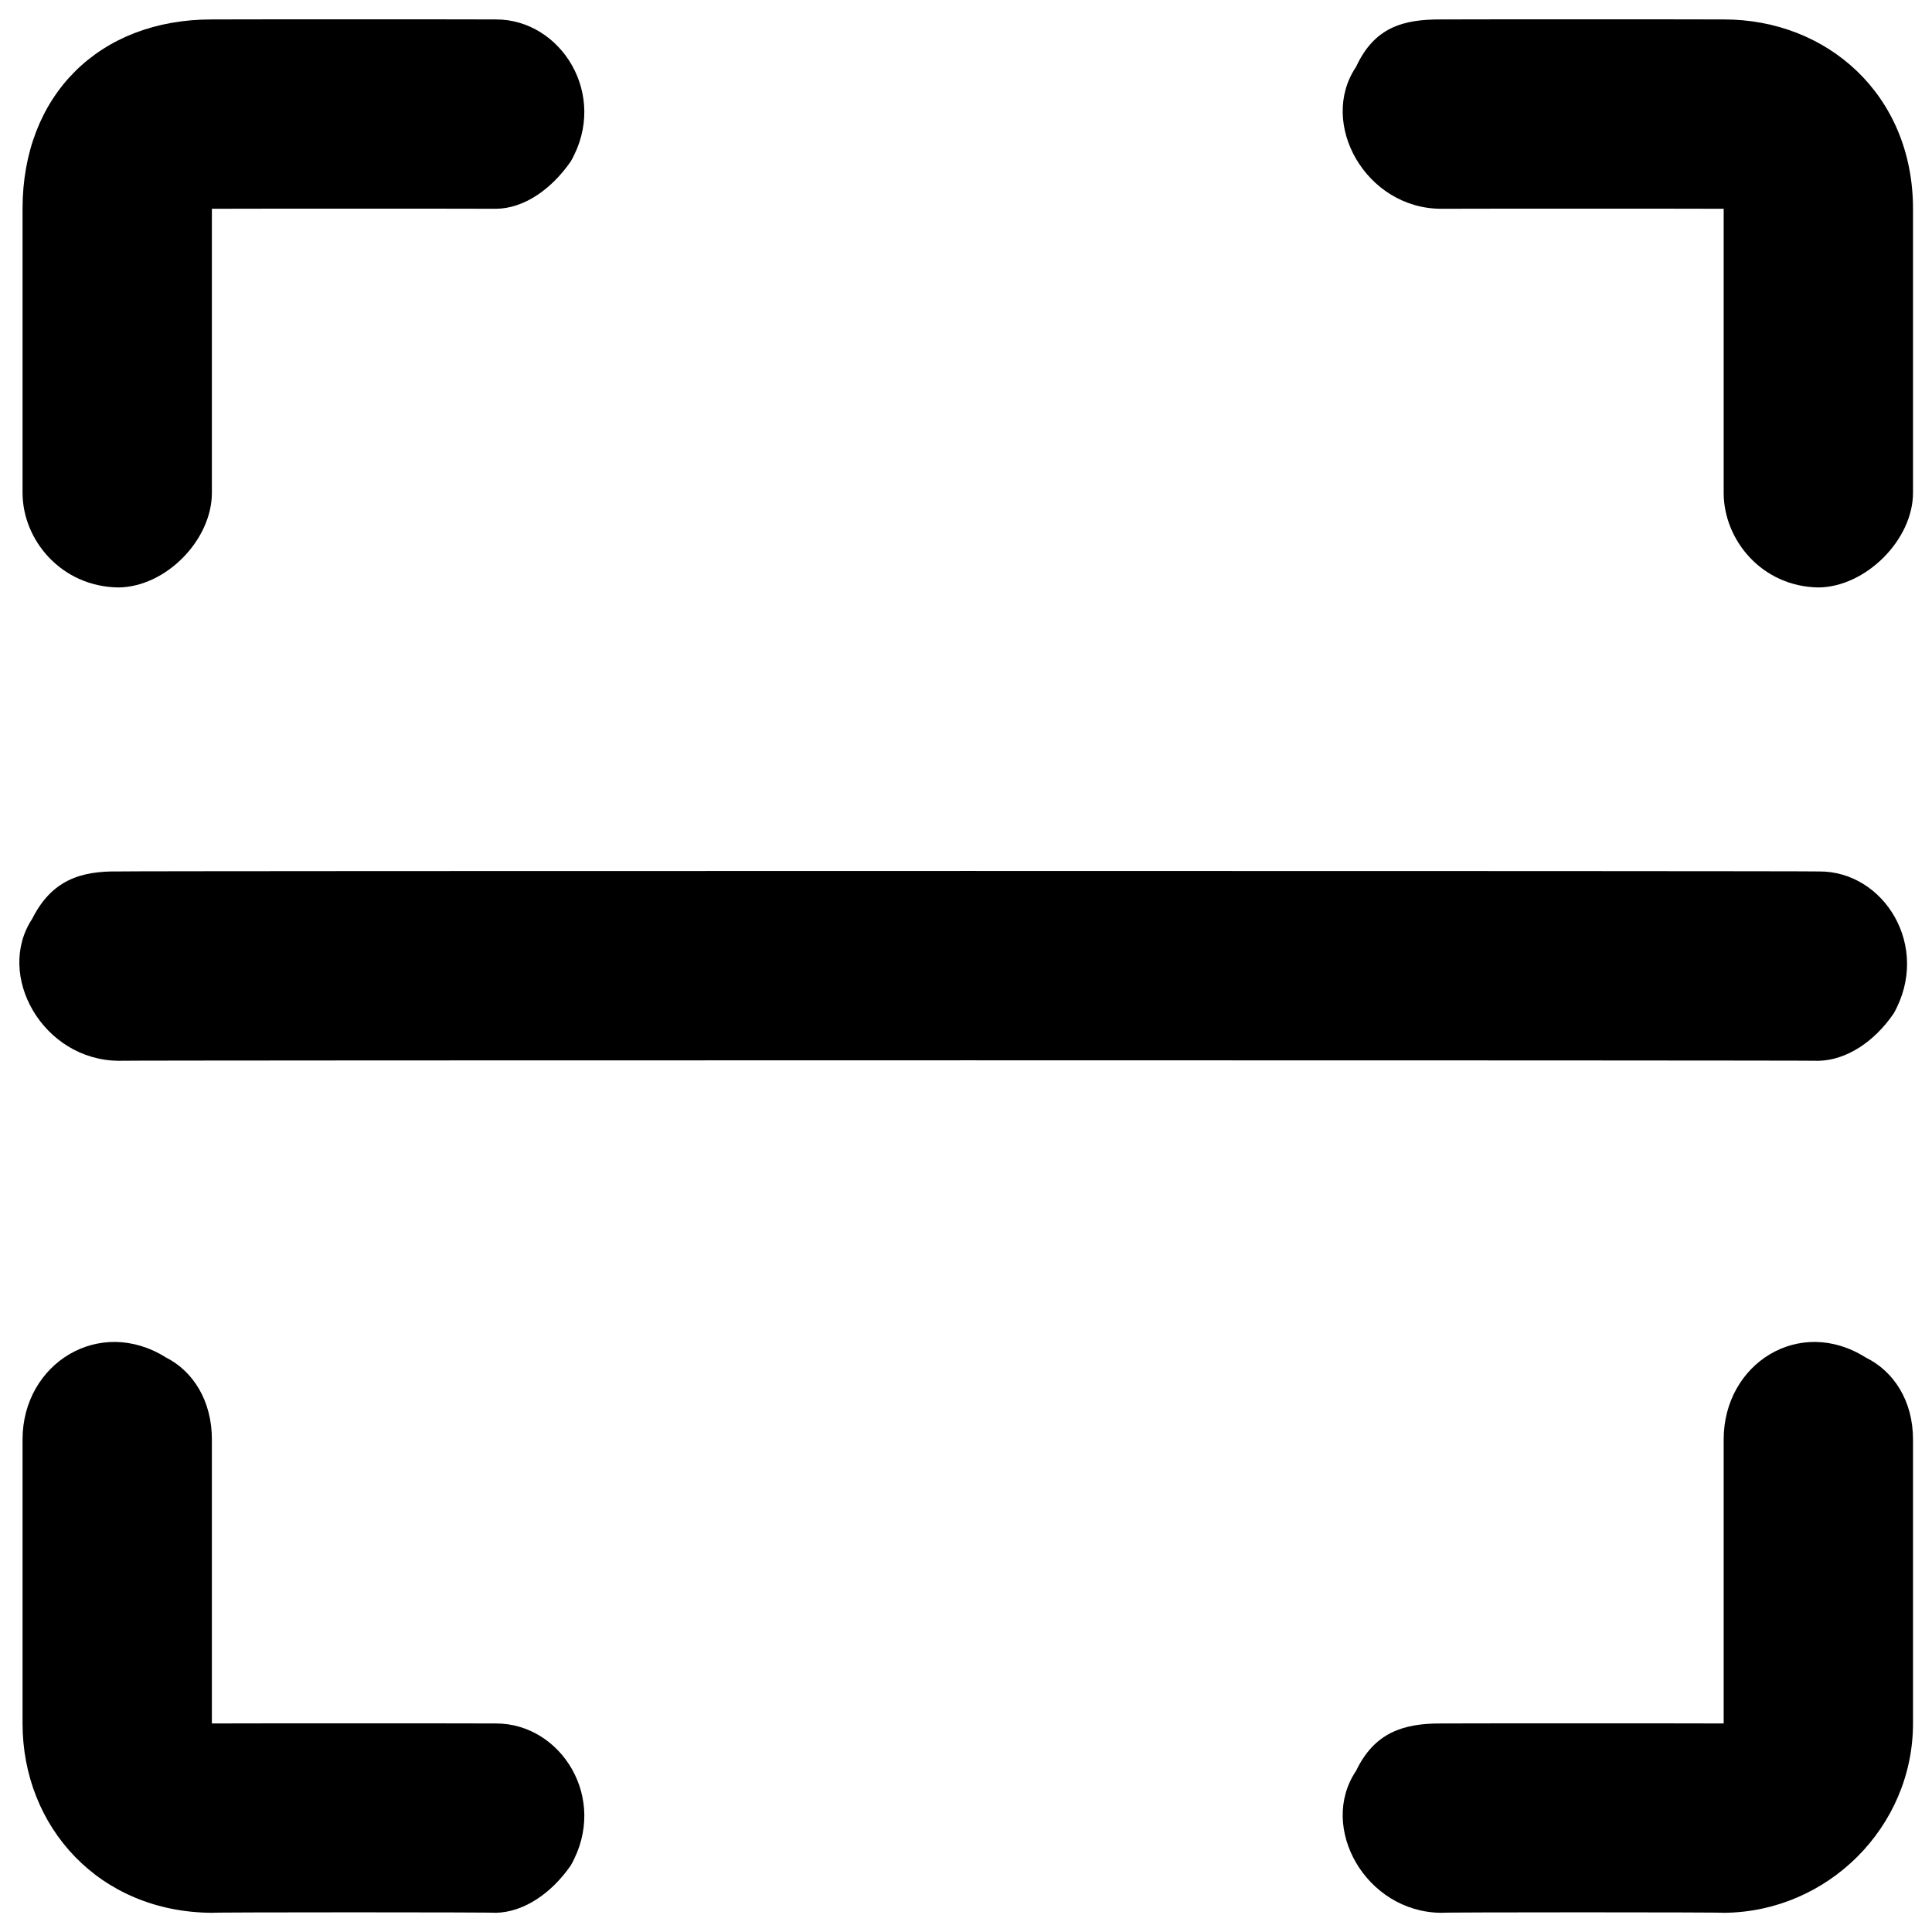
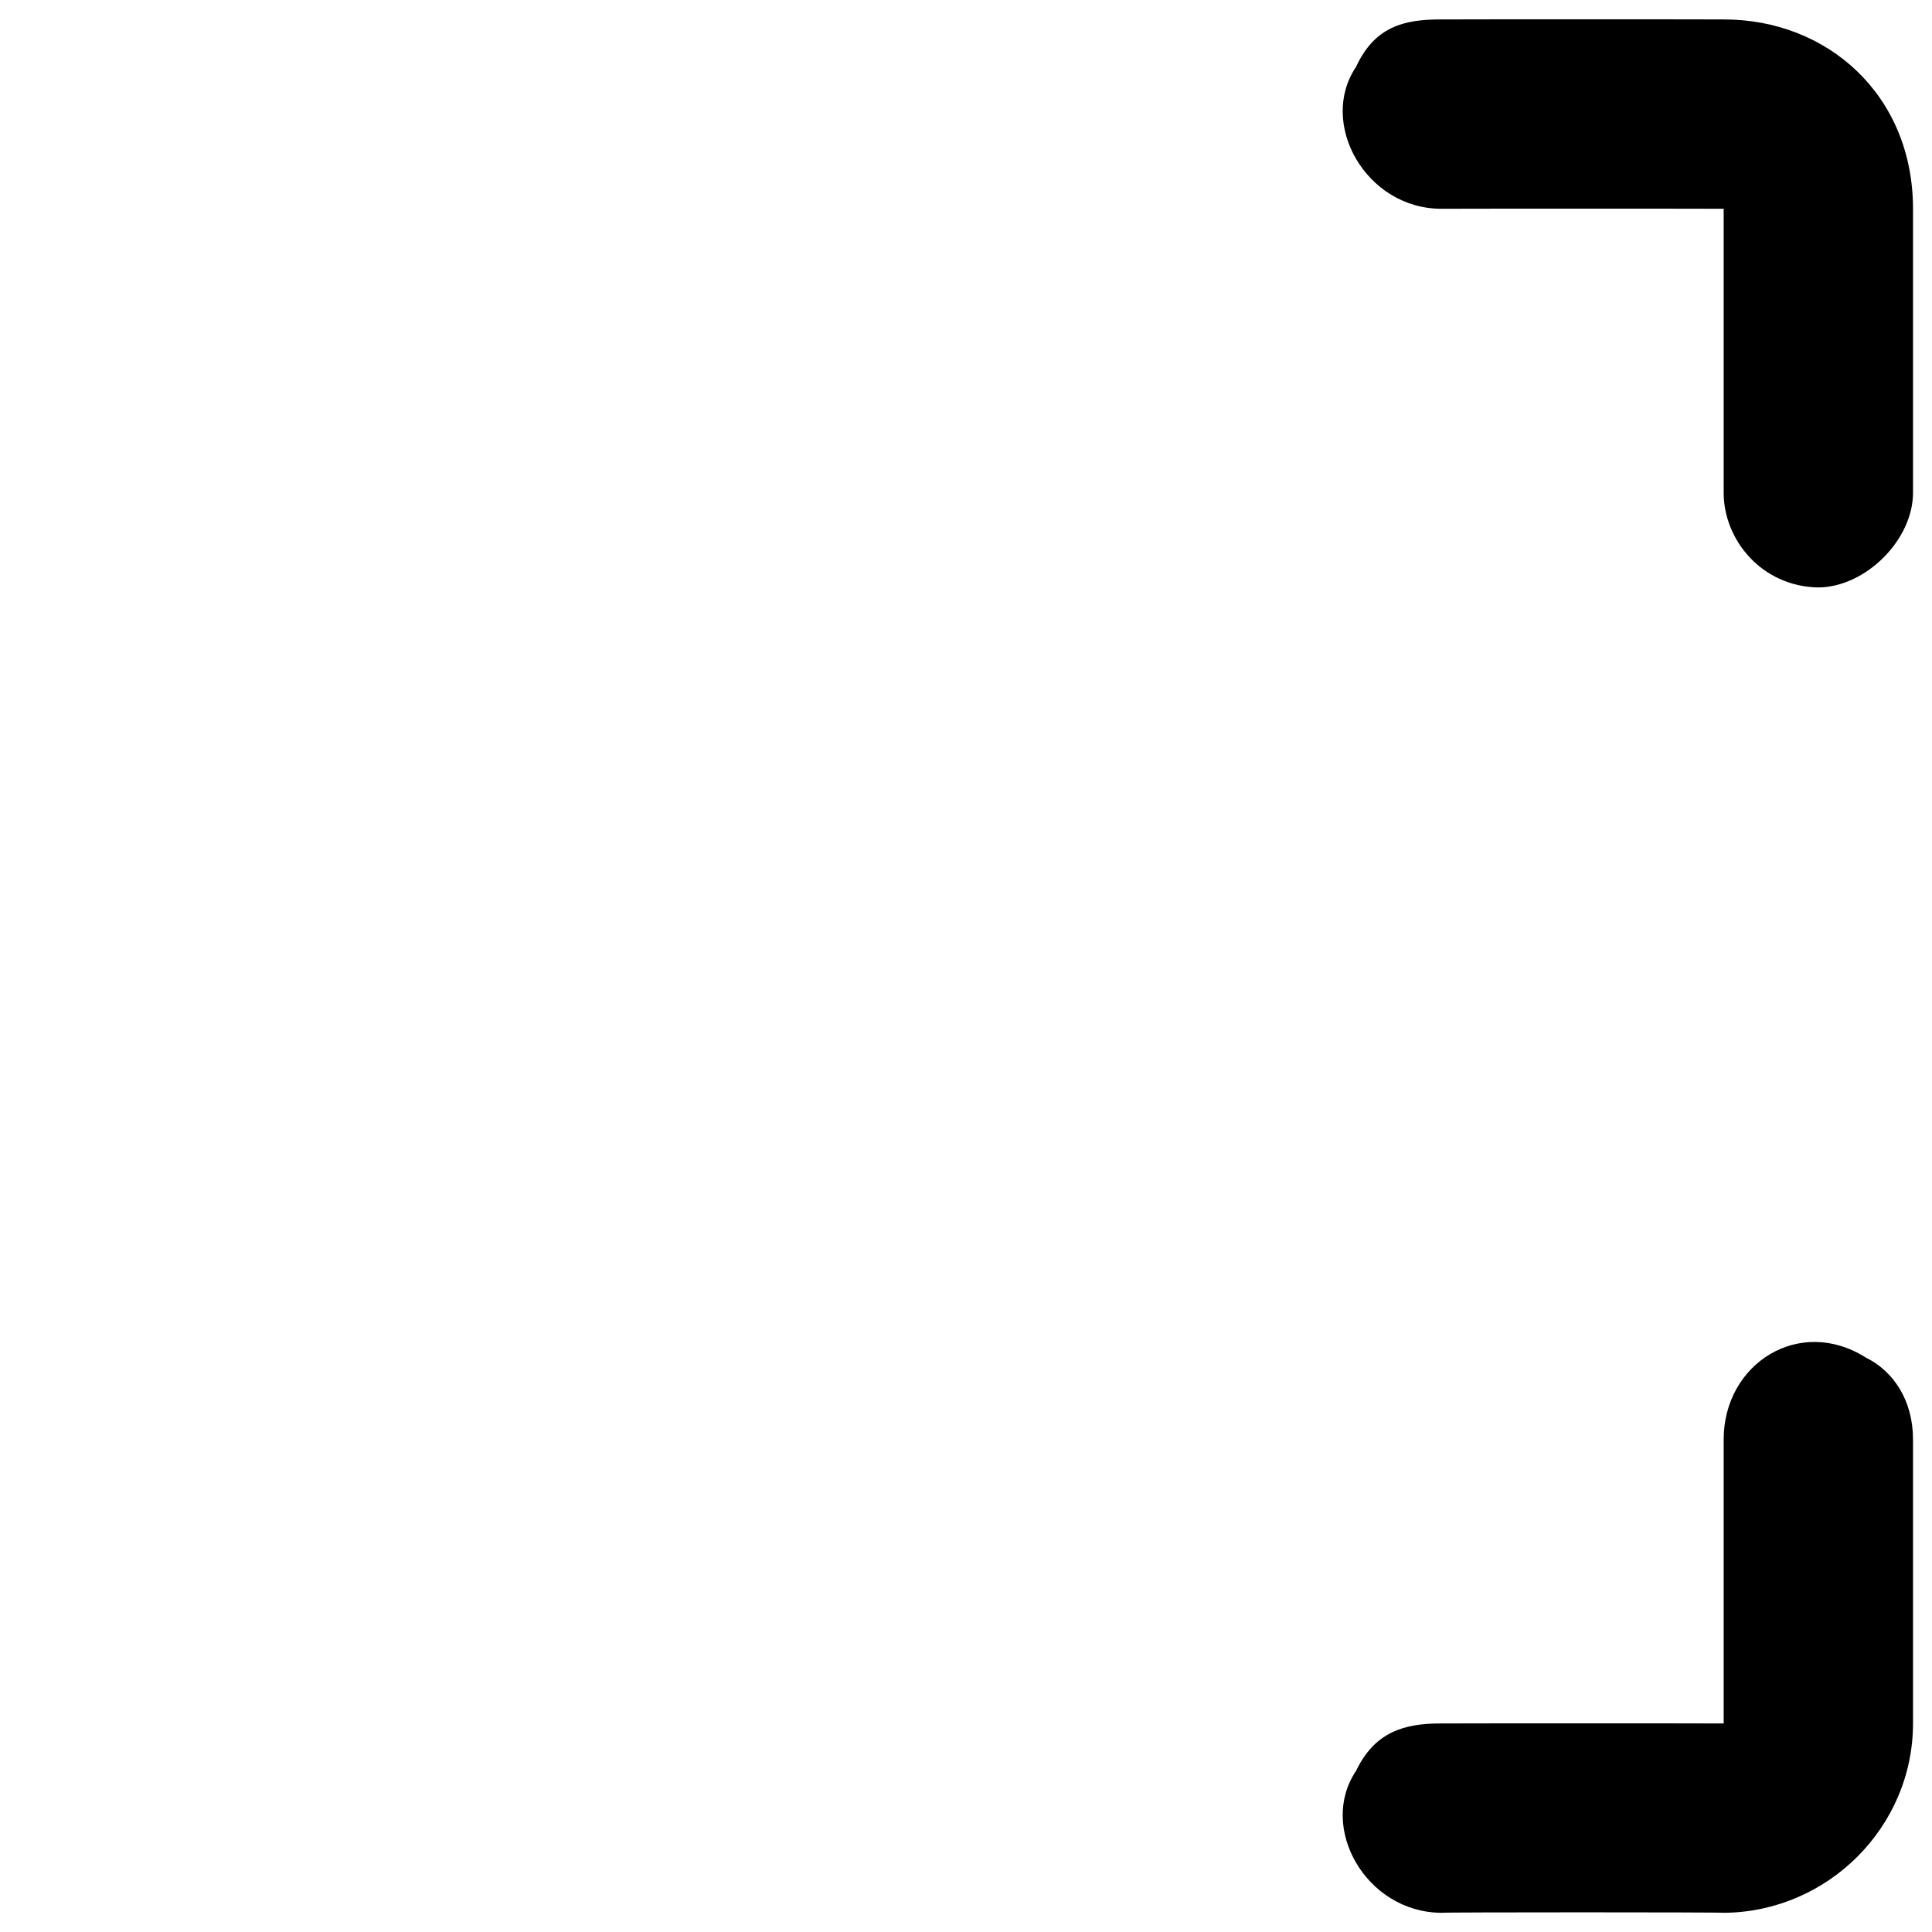
<svg xmlns="http://www.w3.org/2000/svg" version="1.1" width="100%" height="100%" id="svgWorkerArea" viewBox="0 0 400 400" style="background: white;">
  <defs id="defsdoc">
    <pattern id="patternBool" x="0" y="0" width="10" height="10" patternUnits="userSpaceOnUse" patternTransform="rotate(35)">
-       <circle cx="5" cy="5" r="4" style="stroke: none;fill: #ff000070;" />
-     </pattern>
+       </pattern>
  </defs>
  <g id="fileImp-924156584" class="cosito">
-     <path id="pathImp-990756424" fill="#000000" class="grouped" d="M24.568 121.625C12.668 121.492 4.668 111.792 4.668 102.025 4.668 101.992 4.668 43.192 4.668 43.225 4.668 19.692 20.568 3.992 43.868 4.025 43.868 3.992 102.668 3.992 102.668 4.025 116.168 3.992 126.068 19.692 118.168 33.425 114.168 39.192 108.468 43.192 102.668 43.225 102.668 43.192 43.868 43.192 43.868 43.225 43.868 43.192 43.868 101.992 43.868 102.025 43.868 111.792 34.368 121.492 24.568 121.625 24.568 121.492 24.568 121.492 24.568 121.625" />
    <path id="pathImp-872691490" fill="#000000" class="grouped" d="M376.568 121.625C364.768 121.492 356.868 111.792 356.868 102.025 356.868 101.992 356.868 43.192 356.868 43.225 356.868 43.192 298.368 43.192 298.368 43.225 282.768 43.192 272.868 25.492 280.768 13.825 284.568 5.592 290.568 3.992 298.368 4.025 298.368 3.992 356.868 3.992 356.868 4.025 378.368 3.992 396.068 19.692 396.068 43.225 396.068 43.192 396.068 101.992 396.068 102.025 396.068 111.792 386.268 121.492 376.568 121.625 376.568 121.492 376.568 121.492 376.568 121.625" />
-     <path id="pathImp-119900254" fill="#000000" class="grouped" d="M102.668 396.025C102.668 395.892 43.868 395.892 43.868 396.025 20.568 395.892 4.668 378.292 4.668 356.825 4.668 356.792 4.668 297.892 4.668 298.025 4.668 282.292 20.568 272.392 34.368 281.051 39.968 283.892 43.868 289.992 43.868 298.025 43.868 297.892 43.868 356.792 43.868 356.825 43.868 356.792 102.668 356.792 102.668 356.825 116.168 356.792 126.068 372.392 118.168 386.225 114.168 391.992 108.468 395.892 102.668 396.025 102.668 395.892 102.668 395.892 102.668 396.025" />
    <path id="pathImp-273821655" fill="#000000" class="grouped" d="M356.868 396.025C356.868 395.892 298.368 395.892 298.368 396.025 282.768 395.892 272.868 378.292 280.768 366.625 284.568 358.692 290.568 356.792 298.368 356.825 298.368 356.792 356.868 356.792 356.868 356.825 356.868 356.792 356.868 297.892 356.868 298.025 356.868 282.292 372.568 272.392 386.268 281.051 392.068 283.892 396.068 289.992 396.068 298.025 396.068 297.892 396.068 356.792 396.068 356.825 396.068 378.292 378.368 395.892 356.868 396.025 356.868 395.892 356.868 395.892 356.868 396.025" />
-     <path id="pathImp-365833880" fill="#000000" class="grouped" d="M376.568 219.625C376.568 219.492 24.568 219.492 24.568 219.625 8.868 219.492-1.032 201.892 6.668 190.225 10.668 182.292 16.568 180.292 24.568 180.425 24.568 180.292 376.568 180.292 376.568 180.425 390.068 180.292 399.868 195.992 392.068 209.825 388.068 215.692 382.268 219.492 376.568 219.625 376.568 219.492 376.568 219.492 376.568 219.625" />
  </g>
</svg>